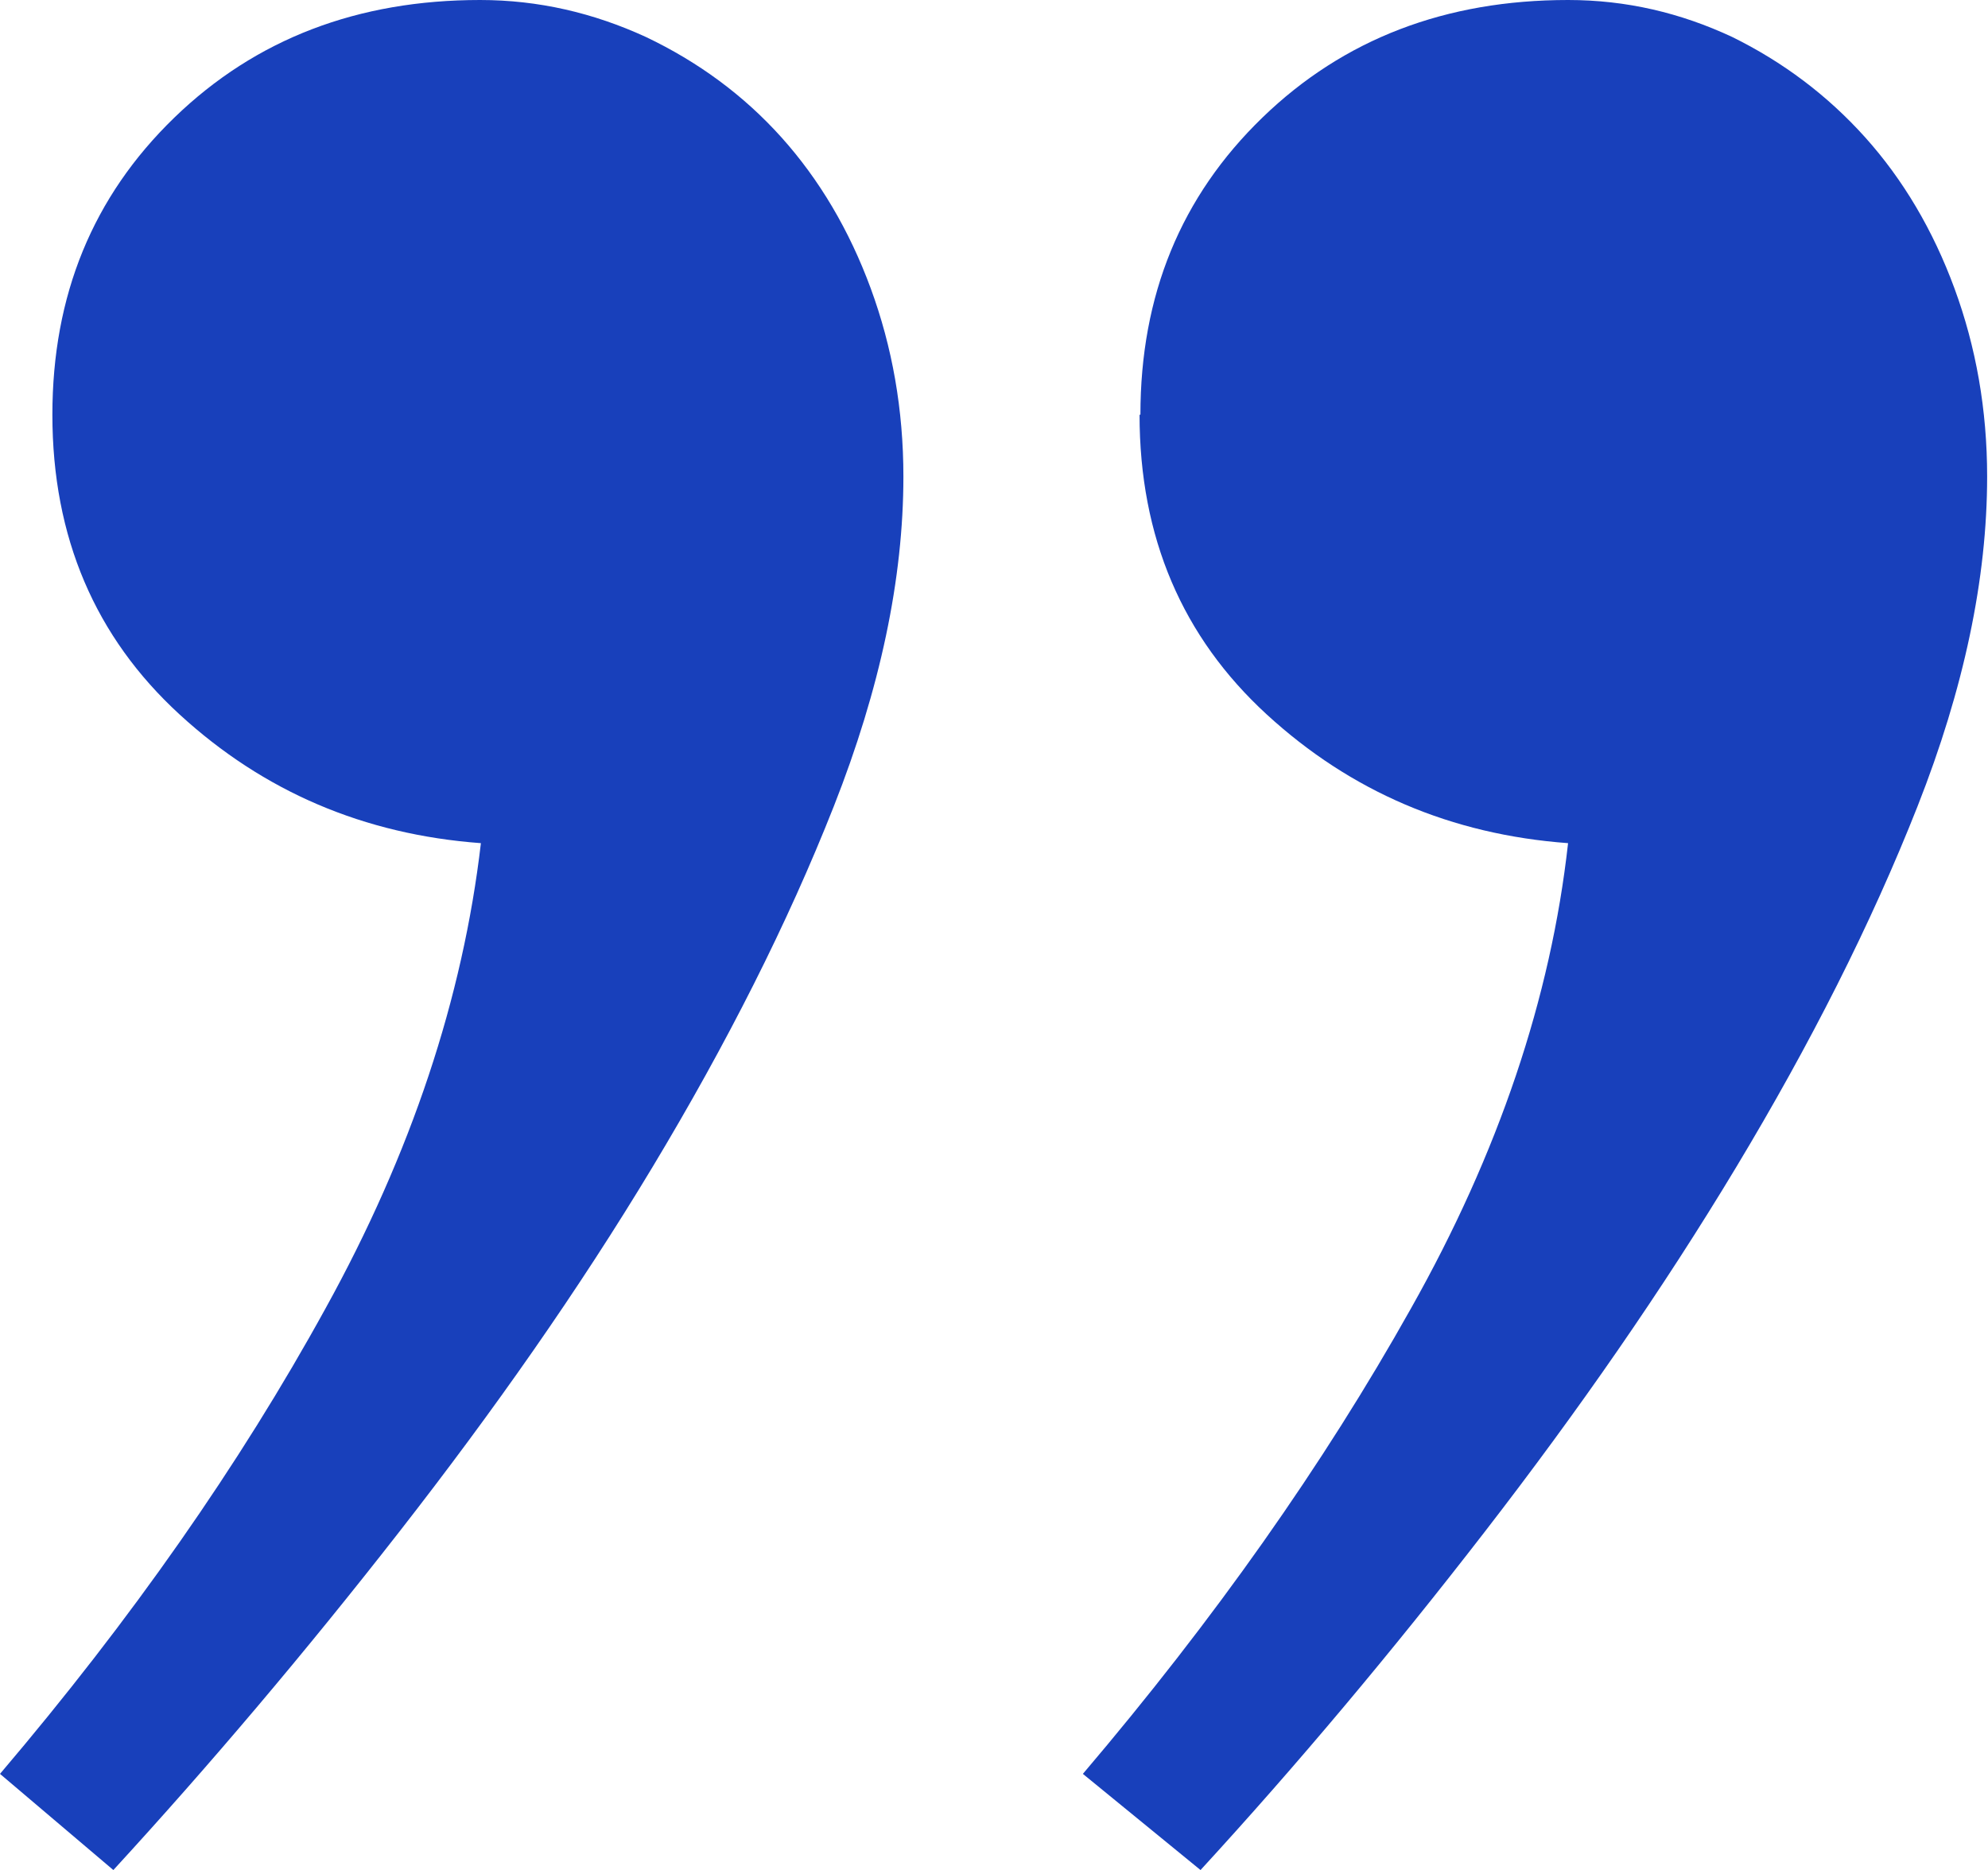
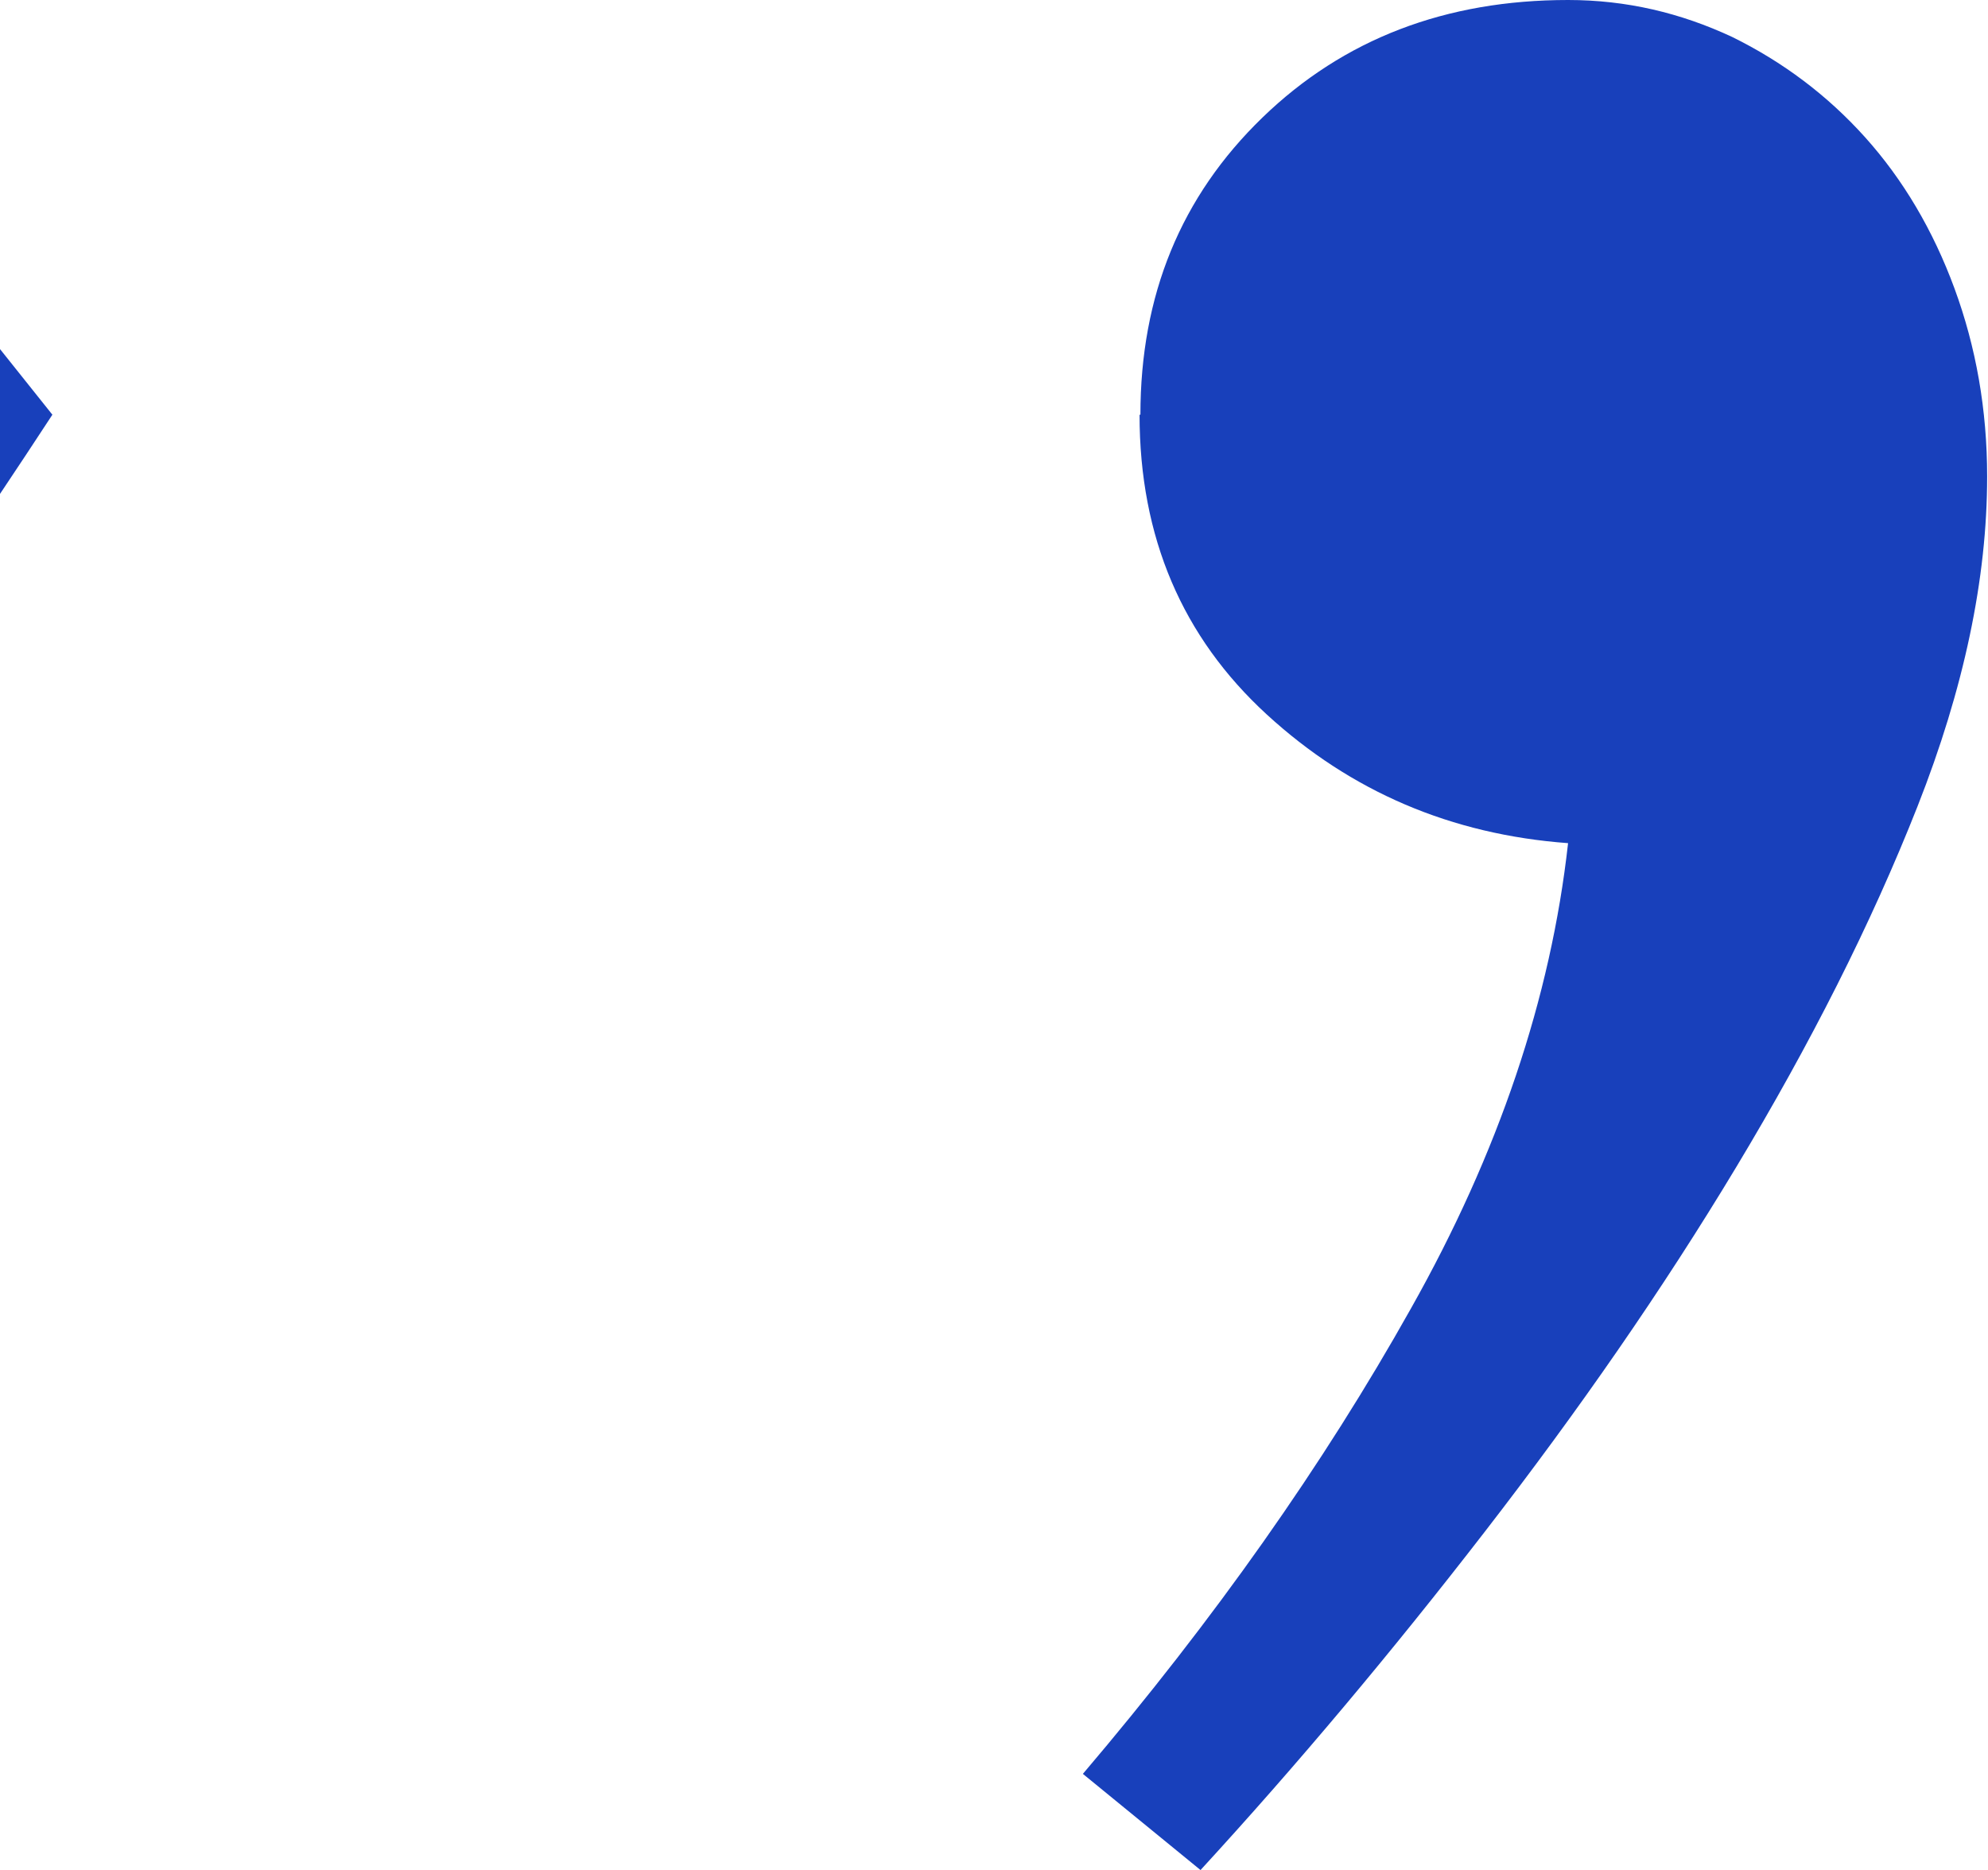
<svg xmlns="http://www.w3.org/2000/svg" id="Warstwa_1" viewBox="0 0 23.15 21.78">
-   <path d="M.61,4.83c0-1.39.47-2.54,1.42-3.46.95-.92,2.14-1.37,3.56-1.37.68,0,1.32.15,1.93.43.61.29,1.14.68,1.58,1.17.44.49.79,1.08,1.04,1.76.25.68.38,1.41.38,2.19,0,1.19-.27,2.47-.81,3.84-.54,1.37-1.25,2.77-2.11,4.2s-1.85,2.84-2.95,4.25c-1.1,1.41-2.21,2.72-3.33,3.94l-1.32-1.12c1.53-1.8,2.79-3.6,3.79-5.42,1-1.81,1.6-3.62,1.81-5.42-1.36-.1-2.53-.6-3.51-1.5-.98-.9-1.48-2.06-1.48-3.49ZM13.28,4.83c0-1.39.47-2.54,1.42-3.46.95-.92,2.14-1.37,3.56-1.37.68,0,1.31.15,1.91.43.59.29,1.11.68,1.55,1.17.44.49.79,1.08,1.04,1.76.25.68.38,1.41.38,2.19,0,1.19-.27,2.47-.81,3.84-.54,1.37-1.25,2.77-2.11,4.2s-1.84,2.84-2.93,4.25c-1.09,1.41-2.19,2.72-3.31,3.94l-1.37-1.12c1.53-1.8,2.8-3.6,3.82-5.42,1.02-1.81,1.63-3.62,1.83-5.42-1.36-.1-2.53-.6-3.51-1.5-.98-.9-1.48-2.06-1.48-3.49Z" style="fill:#1840bb;" />
+   <path d="M.61,4.83s-1.85,2.84-2.95,4.25c-1.1,1.41-2.21,2.72-3.33,3.94l-1.32-1.12c1.53-1.8,2.79-3.6,3.79-5.42,1-1.81,1.6-3.62,1.81-5.42-1.36-.1-2.53-.6-3.51-1.5-.98-.9-1.48-2.06-1.48-3.49ZM13.28,4.83c0-1.39.47-2.54,1.42-3.46.95-.92,2.14-1.37,3.56-1.37.68,0,1.31.15,1.91.43.59.29,1.11.68,1.55,1.17.44.49.79,1.08,1.04,1.76.25.68.38,1.41.38,2.19,0,1.19-.27,2.47-.81,3.84-.54,1.37-1.25,2.77-2.11,4.2s-1.84,2.84-2.93,4.25c-1.09,1.41-2.19,2.72-3.31,3.94l-1.37-1.12c1.53-1.8,2.8-3.6,3.82-5.42,1.02-1.81,1.63-3.62,1.83-5.42-1.36-.1-2.53-.6-3.51-1.5-.98-.9-1.48-2.06-1.48-3.49Z" style="fill:#1840bb;" />
</svg>